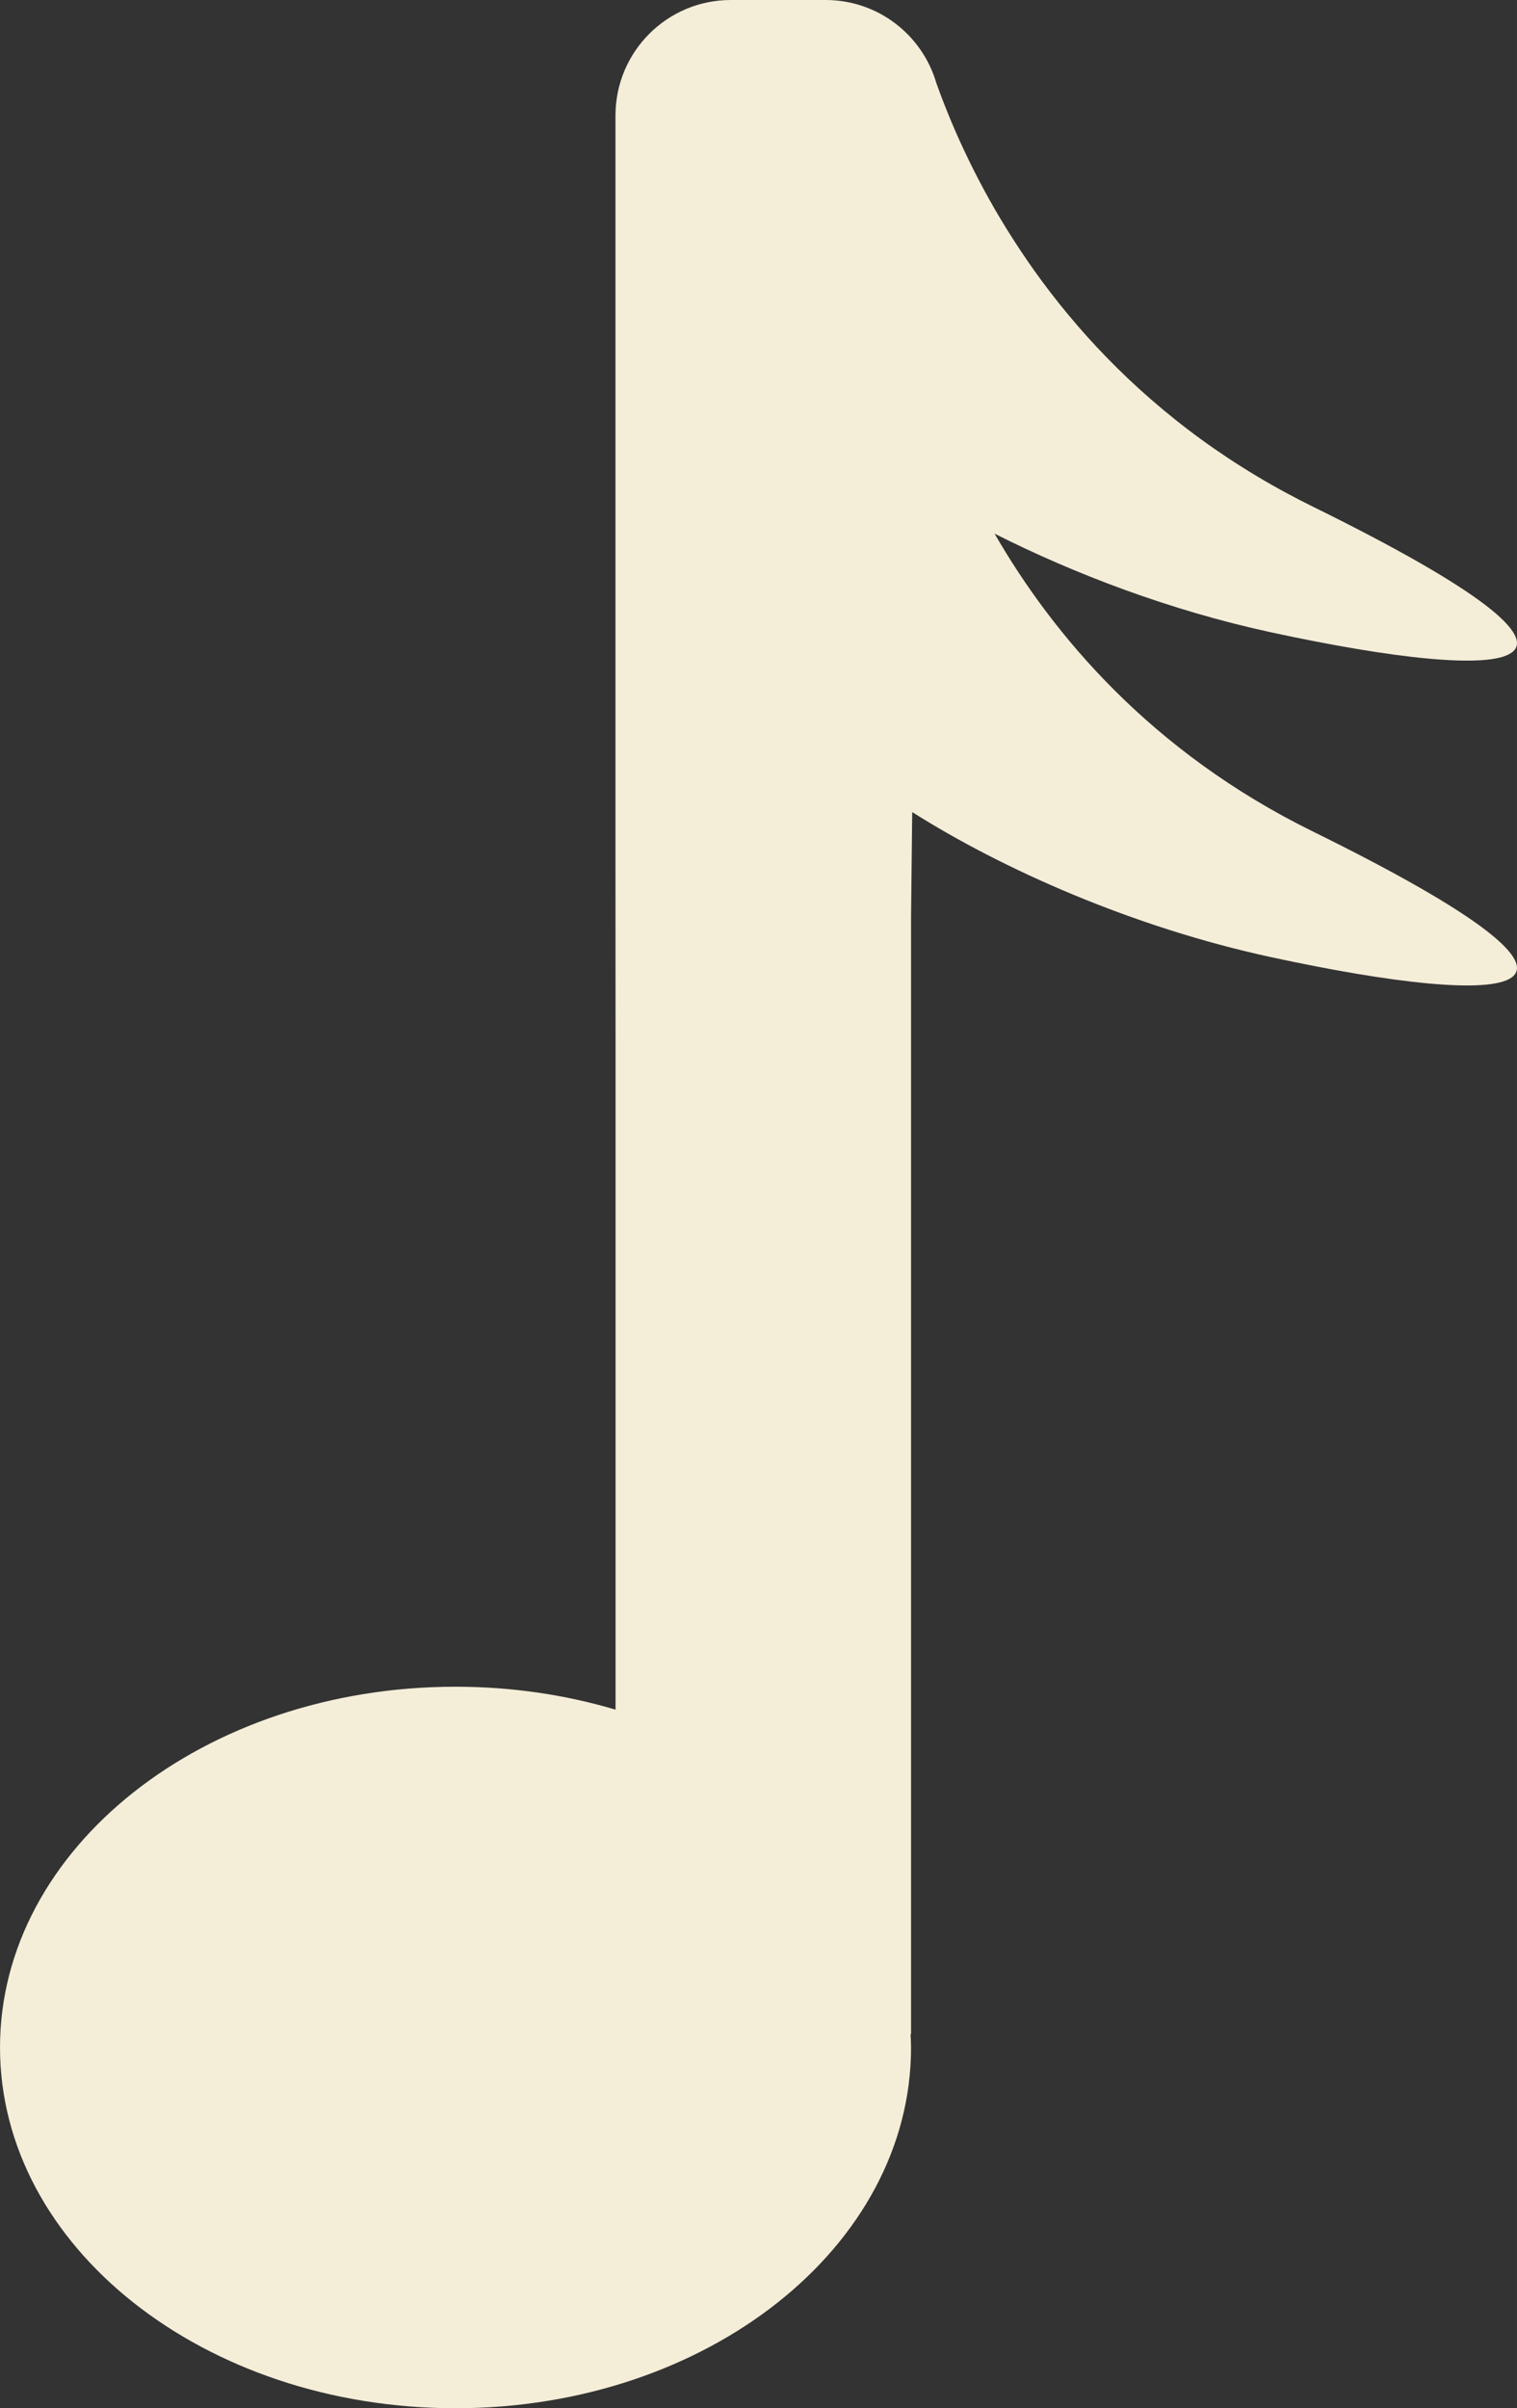
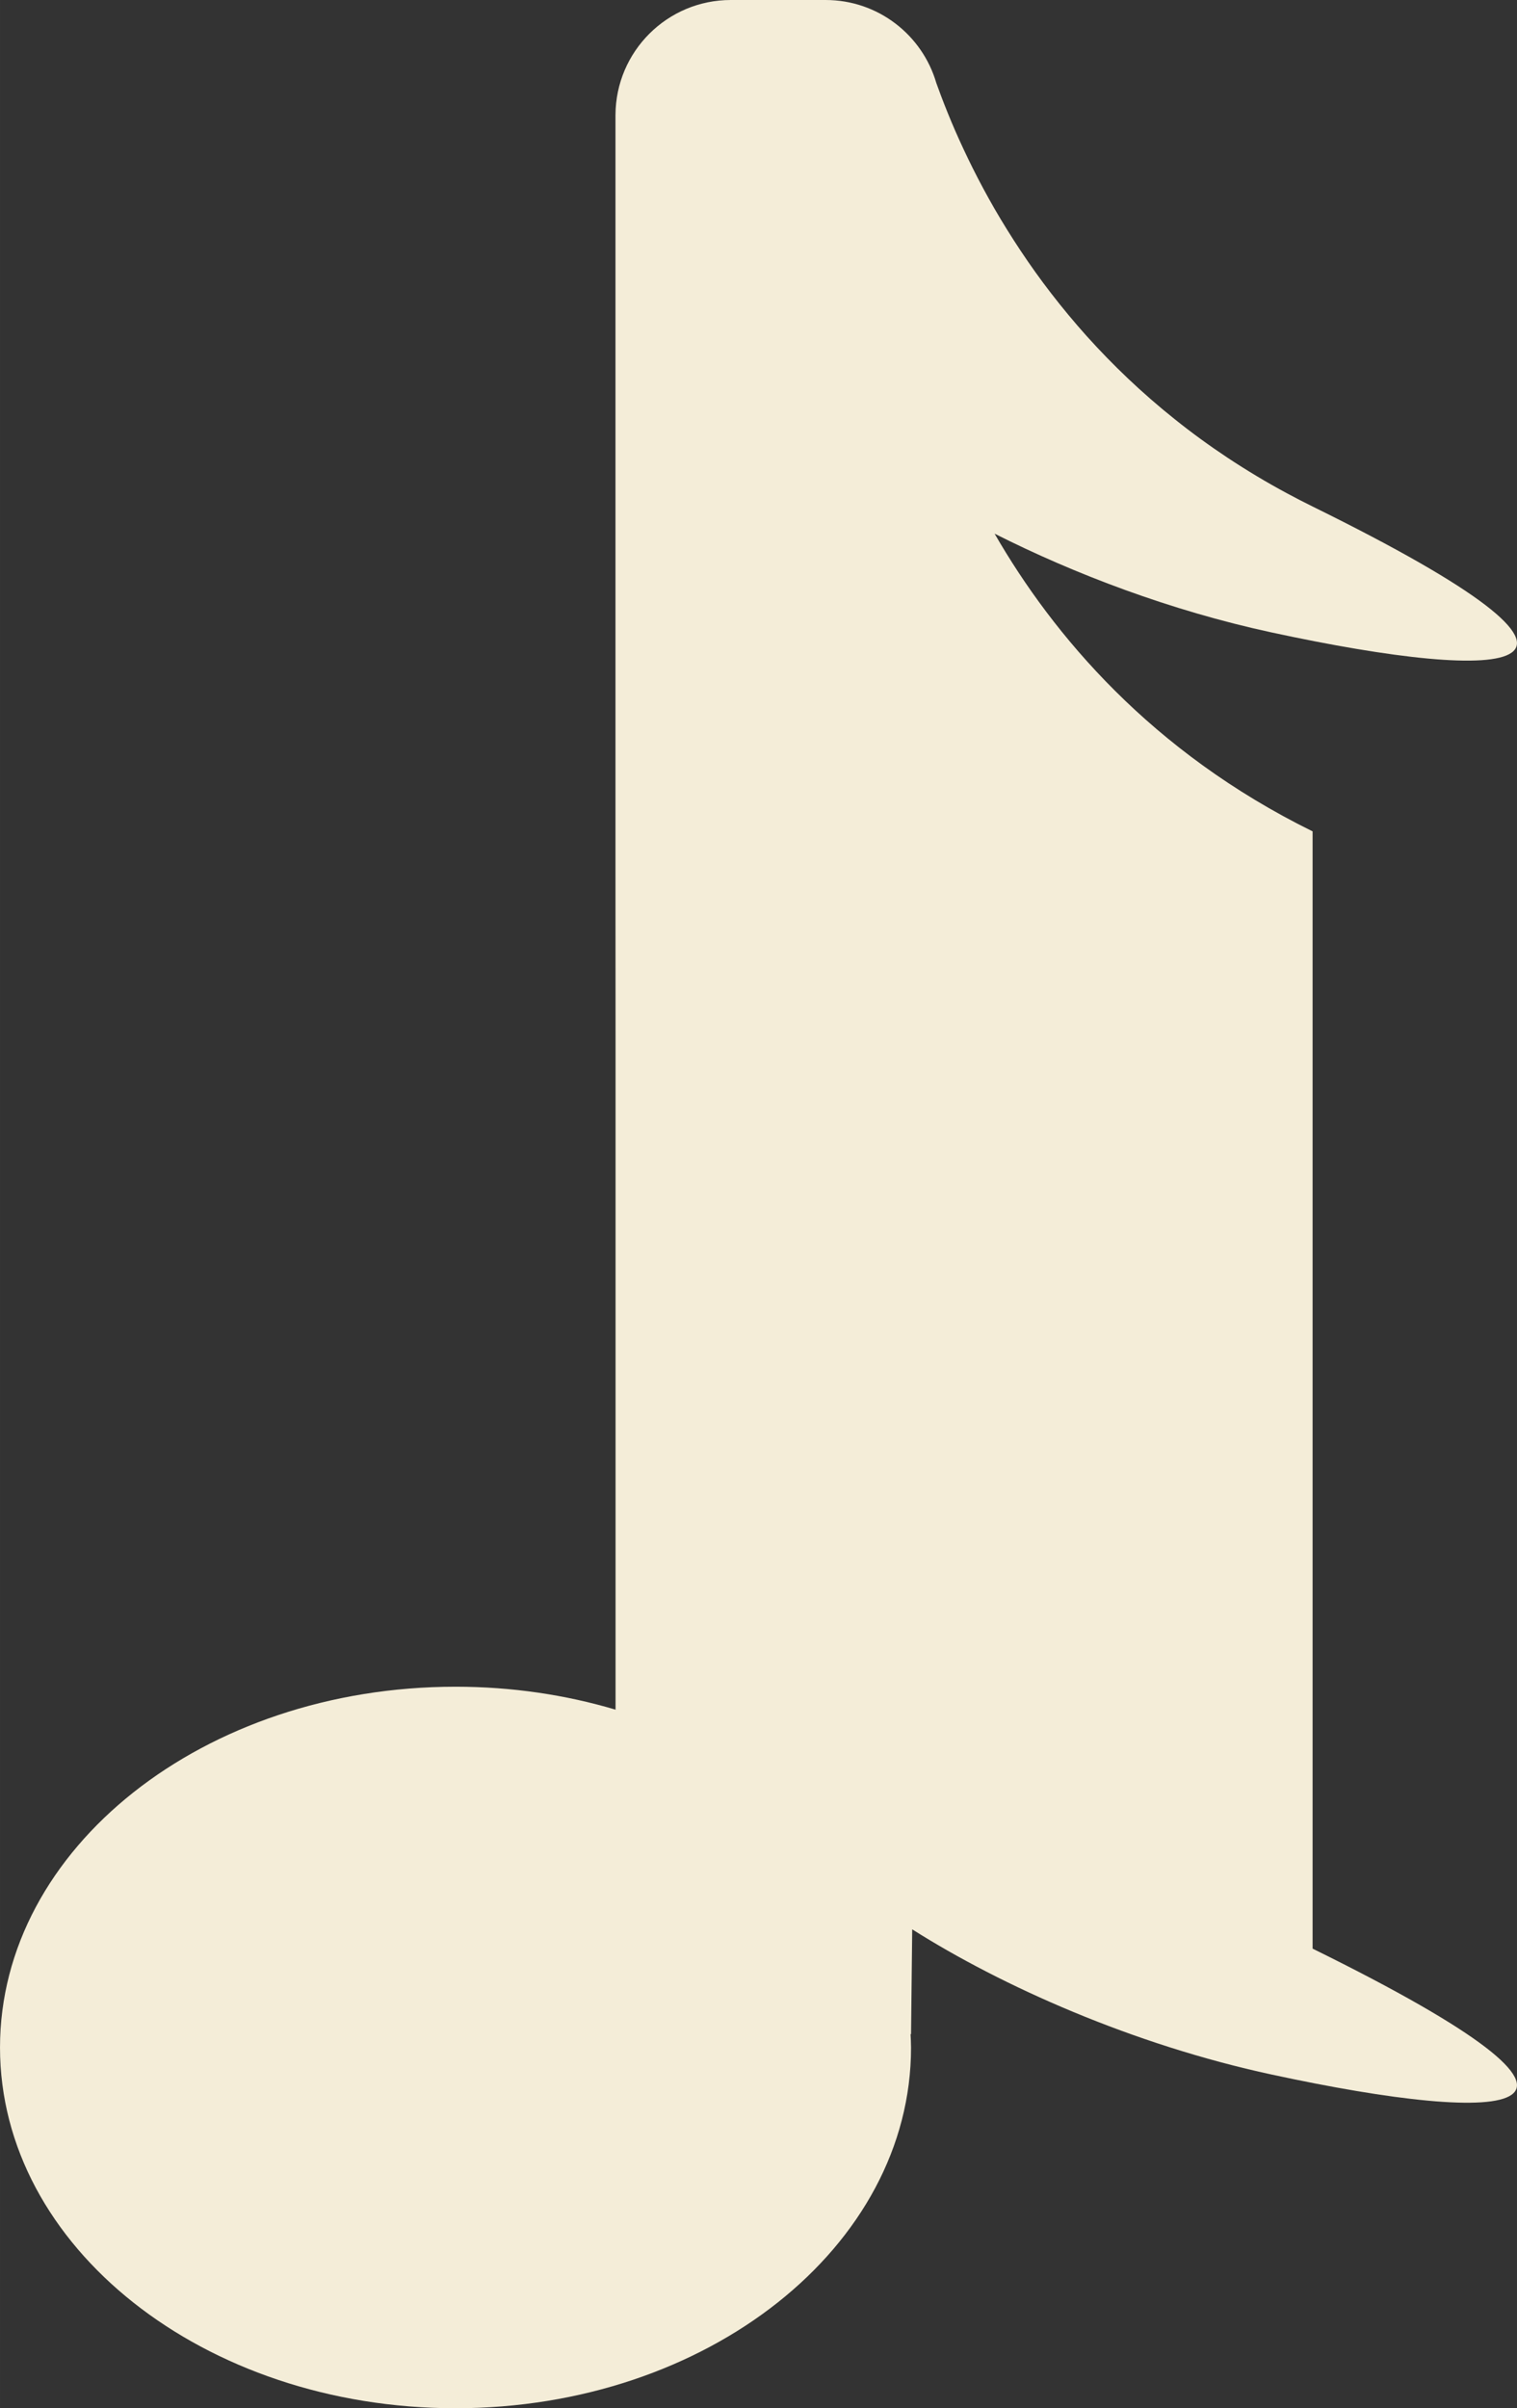
<svg xmlns="http://www.w3.org/2000/svg" fill="#f4edd8" height="3494.9pt" version="1.1" viewBox="0 0 2202.79 3494.92" width="2202.8pt">
  <rect x="0" y="0" width="2202.79" height="3494.92" fill="#333333" stroke="none" />
  <g id="change1_1">
-     <path d="m1906 1206.5c-234.3-115.3-376.7-284.58-461.8-432.05 115.8 58.48 255.7 111.73 402.2 143.35 349.6 75.49 560.1 63.56 59.6-182.73-12.5-6.18-25-12.56-37.2-19.18-29.6-15.89-58.3-33.12-86.3-51.63-26.4-17.51-52.1-36.19-76.8-55.99-23.5-18.75-46.2-38.5-68-59.18-20.7-19.63-40.6-40.09-59.7-61.3-18-20.1-35.3-40.88-51.8-62.27-15.6-20.18-30.4-40.91-44.5-62.13-13.2-19.87-25.8-40.15-37.8-60.83-11-19.18-21.5-38.67-31.4-58.44-9-18.08-17.6-36.38-25.7-54.91-7.2-16.59-14-33.33-20.4-50.25-2.3-6.14-4.6-12.32-6.8-18.49-20.3-69.587-84.5-120.47-160.7-120.47-24.5-0.004-113.1-0.004-137.7-0.004-92.27 0-167.09 74.641-167.47 166.84h-0.02v0.43c0 0.09-0.01 0.16-0.01 0.26 0 0.07 0.01 0.17 0.01 0.26v871.31s0 471.4 0.12 471.4v970.6c-72.32-21.5-150.6-33.3-232.4-33.3-365.3 0-661.43 234.4-661.43 523.6 0 289.1 296.13 523.5 661.43 523.5 365.27 0 661.47-234.4 661.47-523.5 0-6.5-0.4-13-0.7-19.4h0.7v-1621.4l1.7-152.1c130.6 82.7 320.2 167.2 521.8 210.7 349.6 75.5 560.1 63.6 59.6-182.7" fill="inherit" />
+     <path d="m1906 1206.5c-234.3-115.3-376.7-284.58-461.8-432.05 115.8 58.48 255.7 111.73 402.2 143.35 349.6 75.49 560.1 63.56 59.6-182.73-12.5-6.18-25-12.56-37.2-19.18-29.6-15.89-58.3-33.12-86.3-51.63-26.4-17.51-52.1-36.19-76.8-55.99-23.5-18.75-46.2-38.5-68-59.18-20.7-19.63-40.6-40.09-59.7-61.3-18-20.1-35.3-40.88-51.8-62.27-15.6-20.18-30.4-40.91-44.5-62.13-13.2-19.87-25.8-40.15-37.8-60.83-11-19.18-21.5-38.67-31.4-58.44-9-18.08-17.6-36.38-25.7-54.91-7.2-16.59-14-33.33-20.4-50.25-2.3-6.14-4.6-12.32-6.8-18.49-20.3-69.587-84.5-120.47-160.7-120.47-24.5-0.004-113.1-0.004-137.7-0.004-92.27 0-167.09 74.641-167.47 166.84h-0.02v0.43c0 0.09-0.01 0.16-0.01 0.26 0 0.07 0.01 0.17 0.01 0.26v871.31s0 471.4 0.12 471.4v970.6c-72.32-21.5-150.6-33.3-232.4-33.3-365.3 0-661.43 234.4-661.43 523.6 0 289.1 296.13 523.5 661.43 523.5 365.27 0 661.47-234.4 661.47-523.5 0-6.5-0.4-13-0.7-19.4h0.7l1.7-152.1c130.6 82.7 320.2 167.2 521.8 210.7 349.6 75.5 560.1 63.6 59.6-182.7" fill="inherit" />
  </g>
</svg>